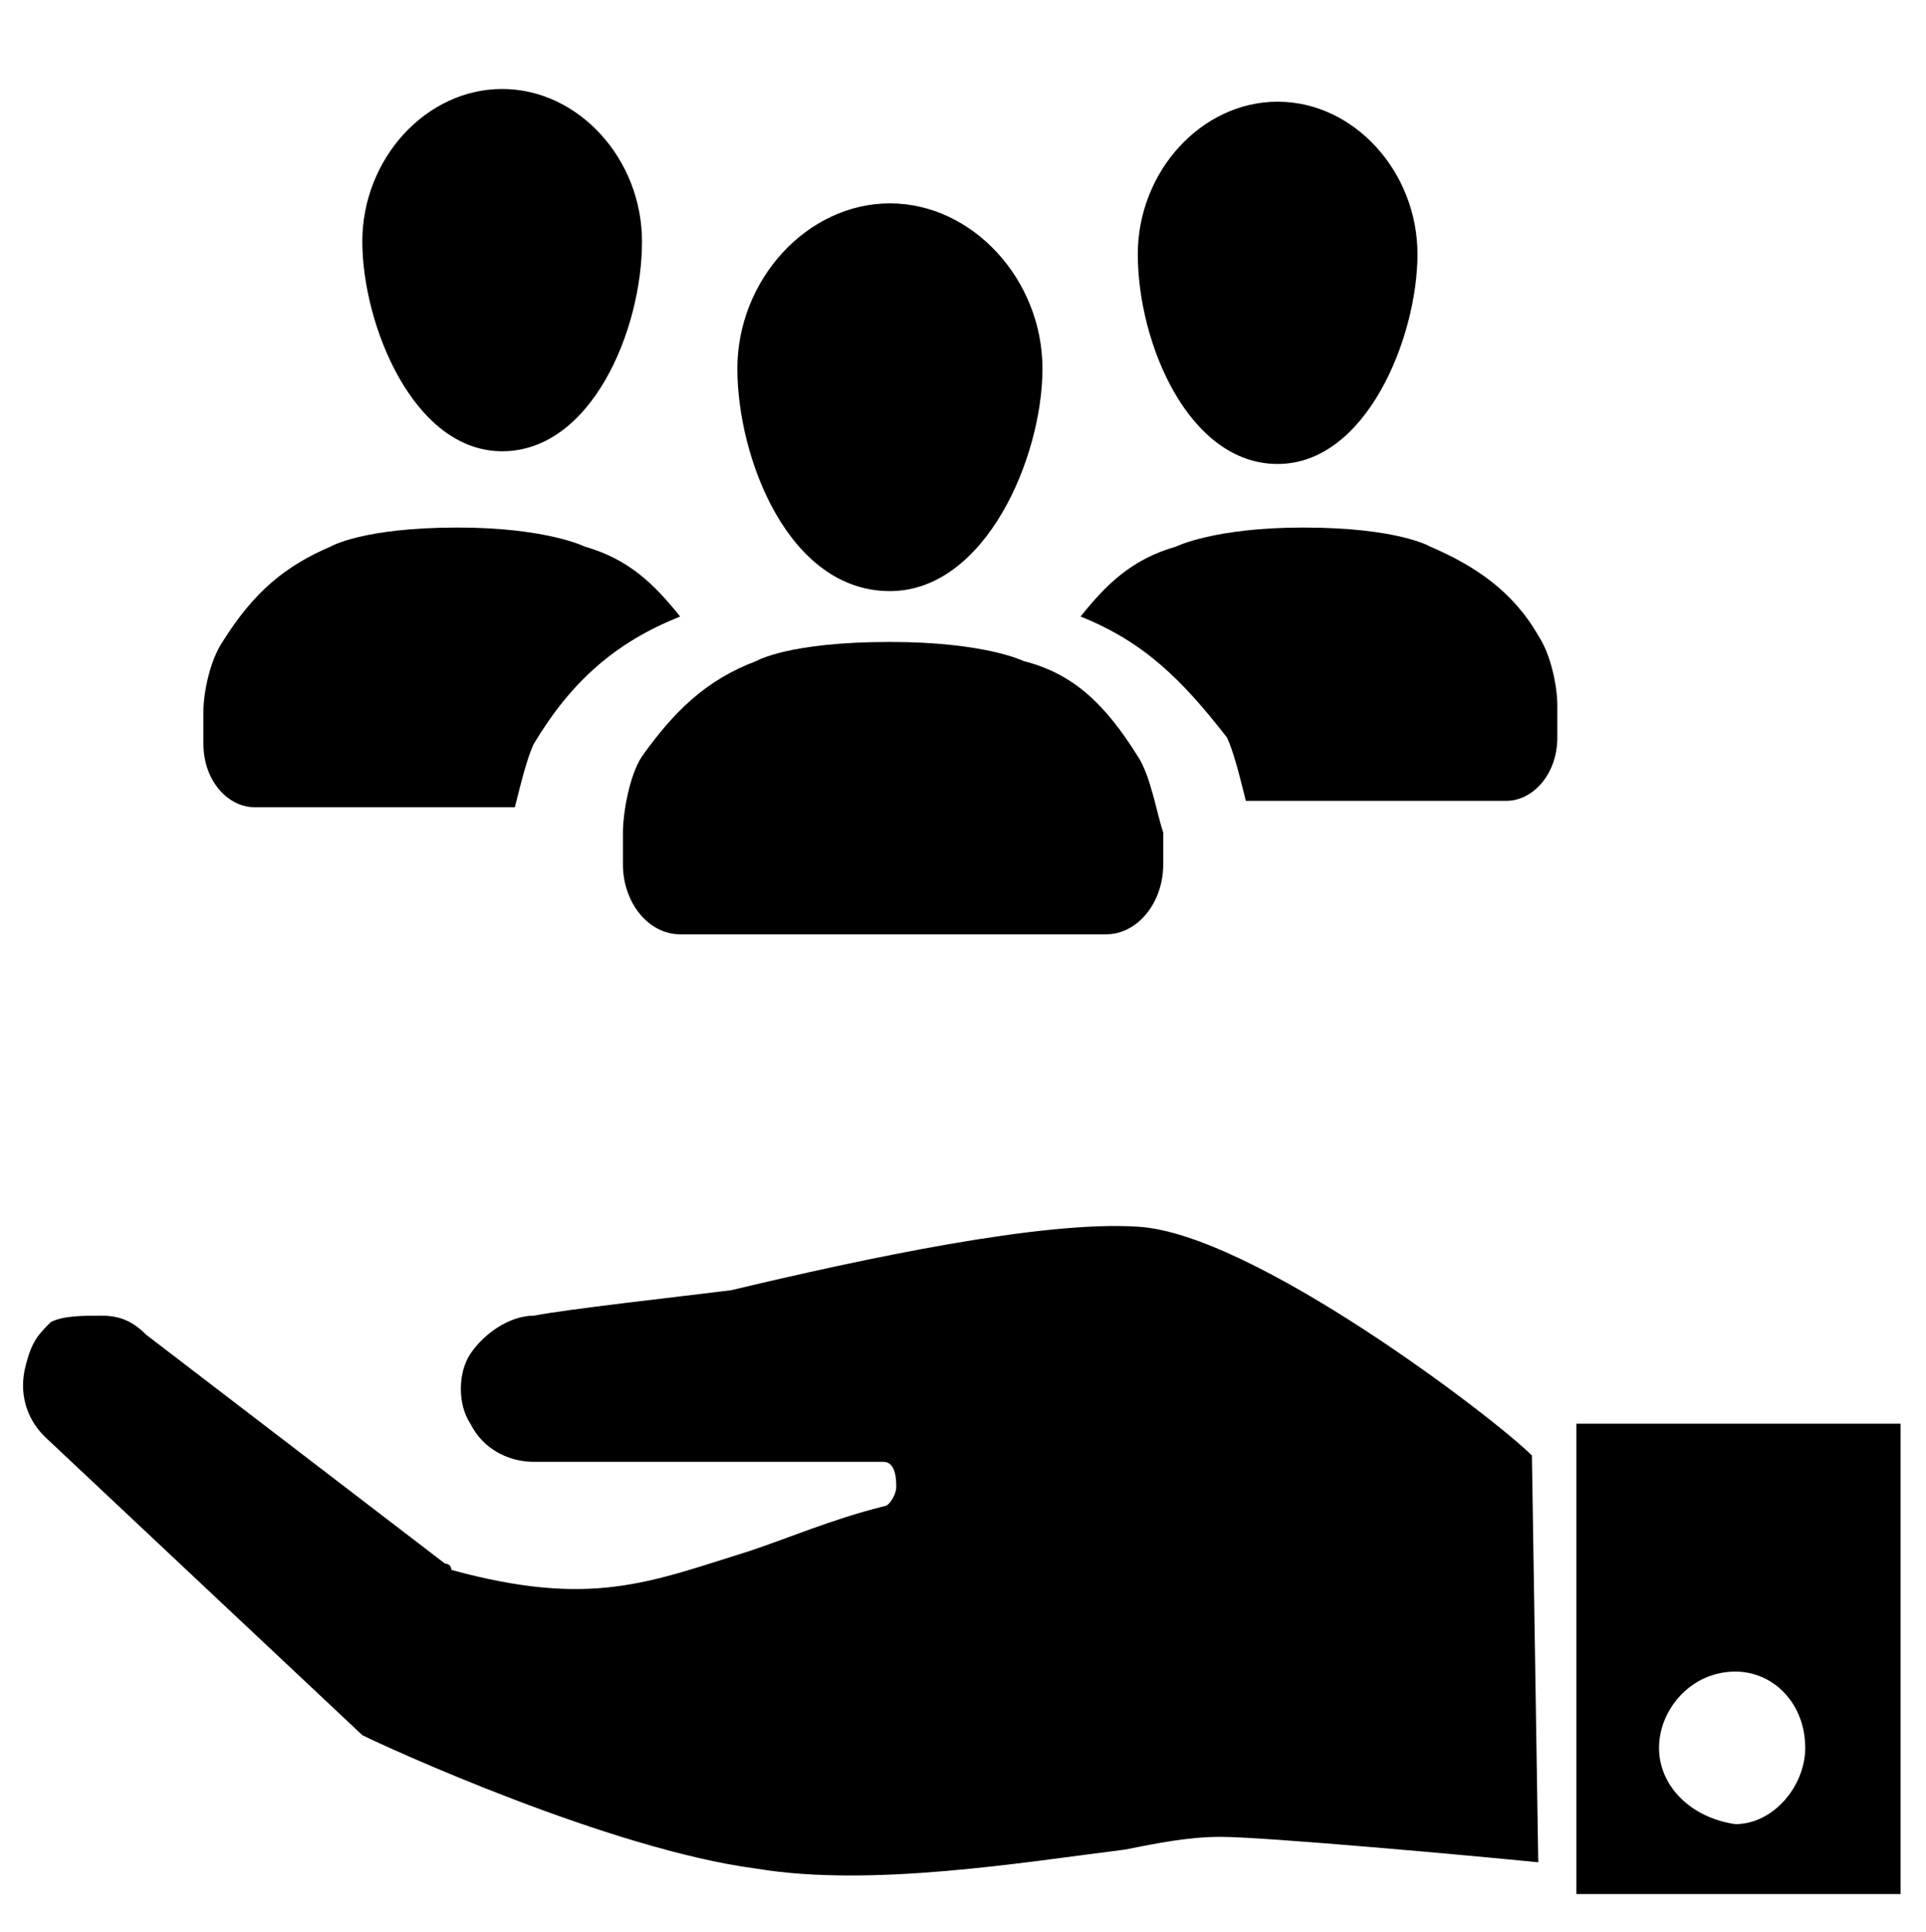
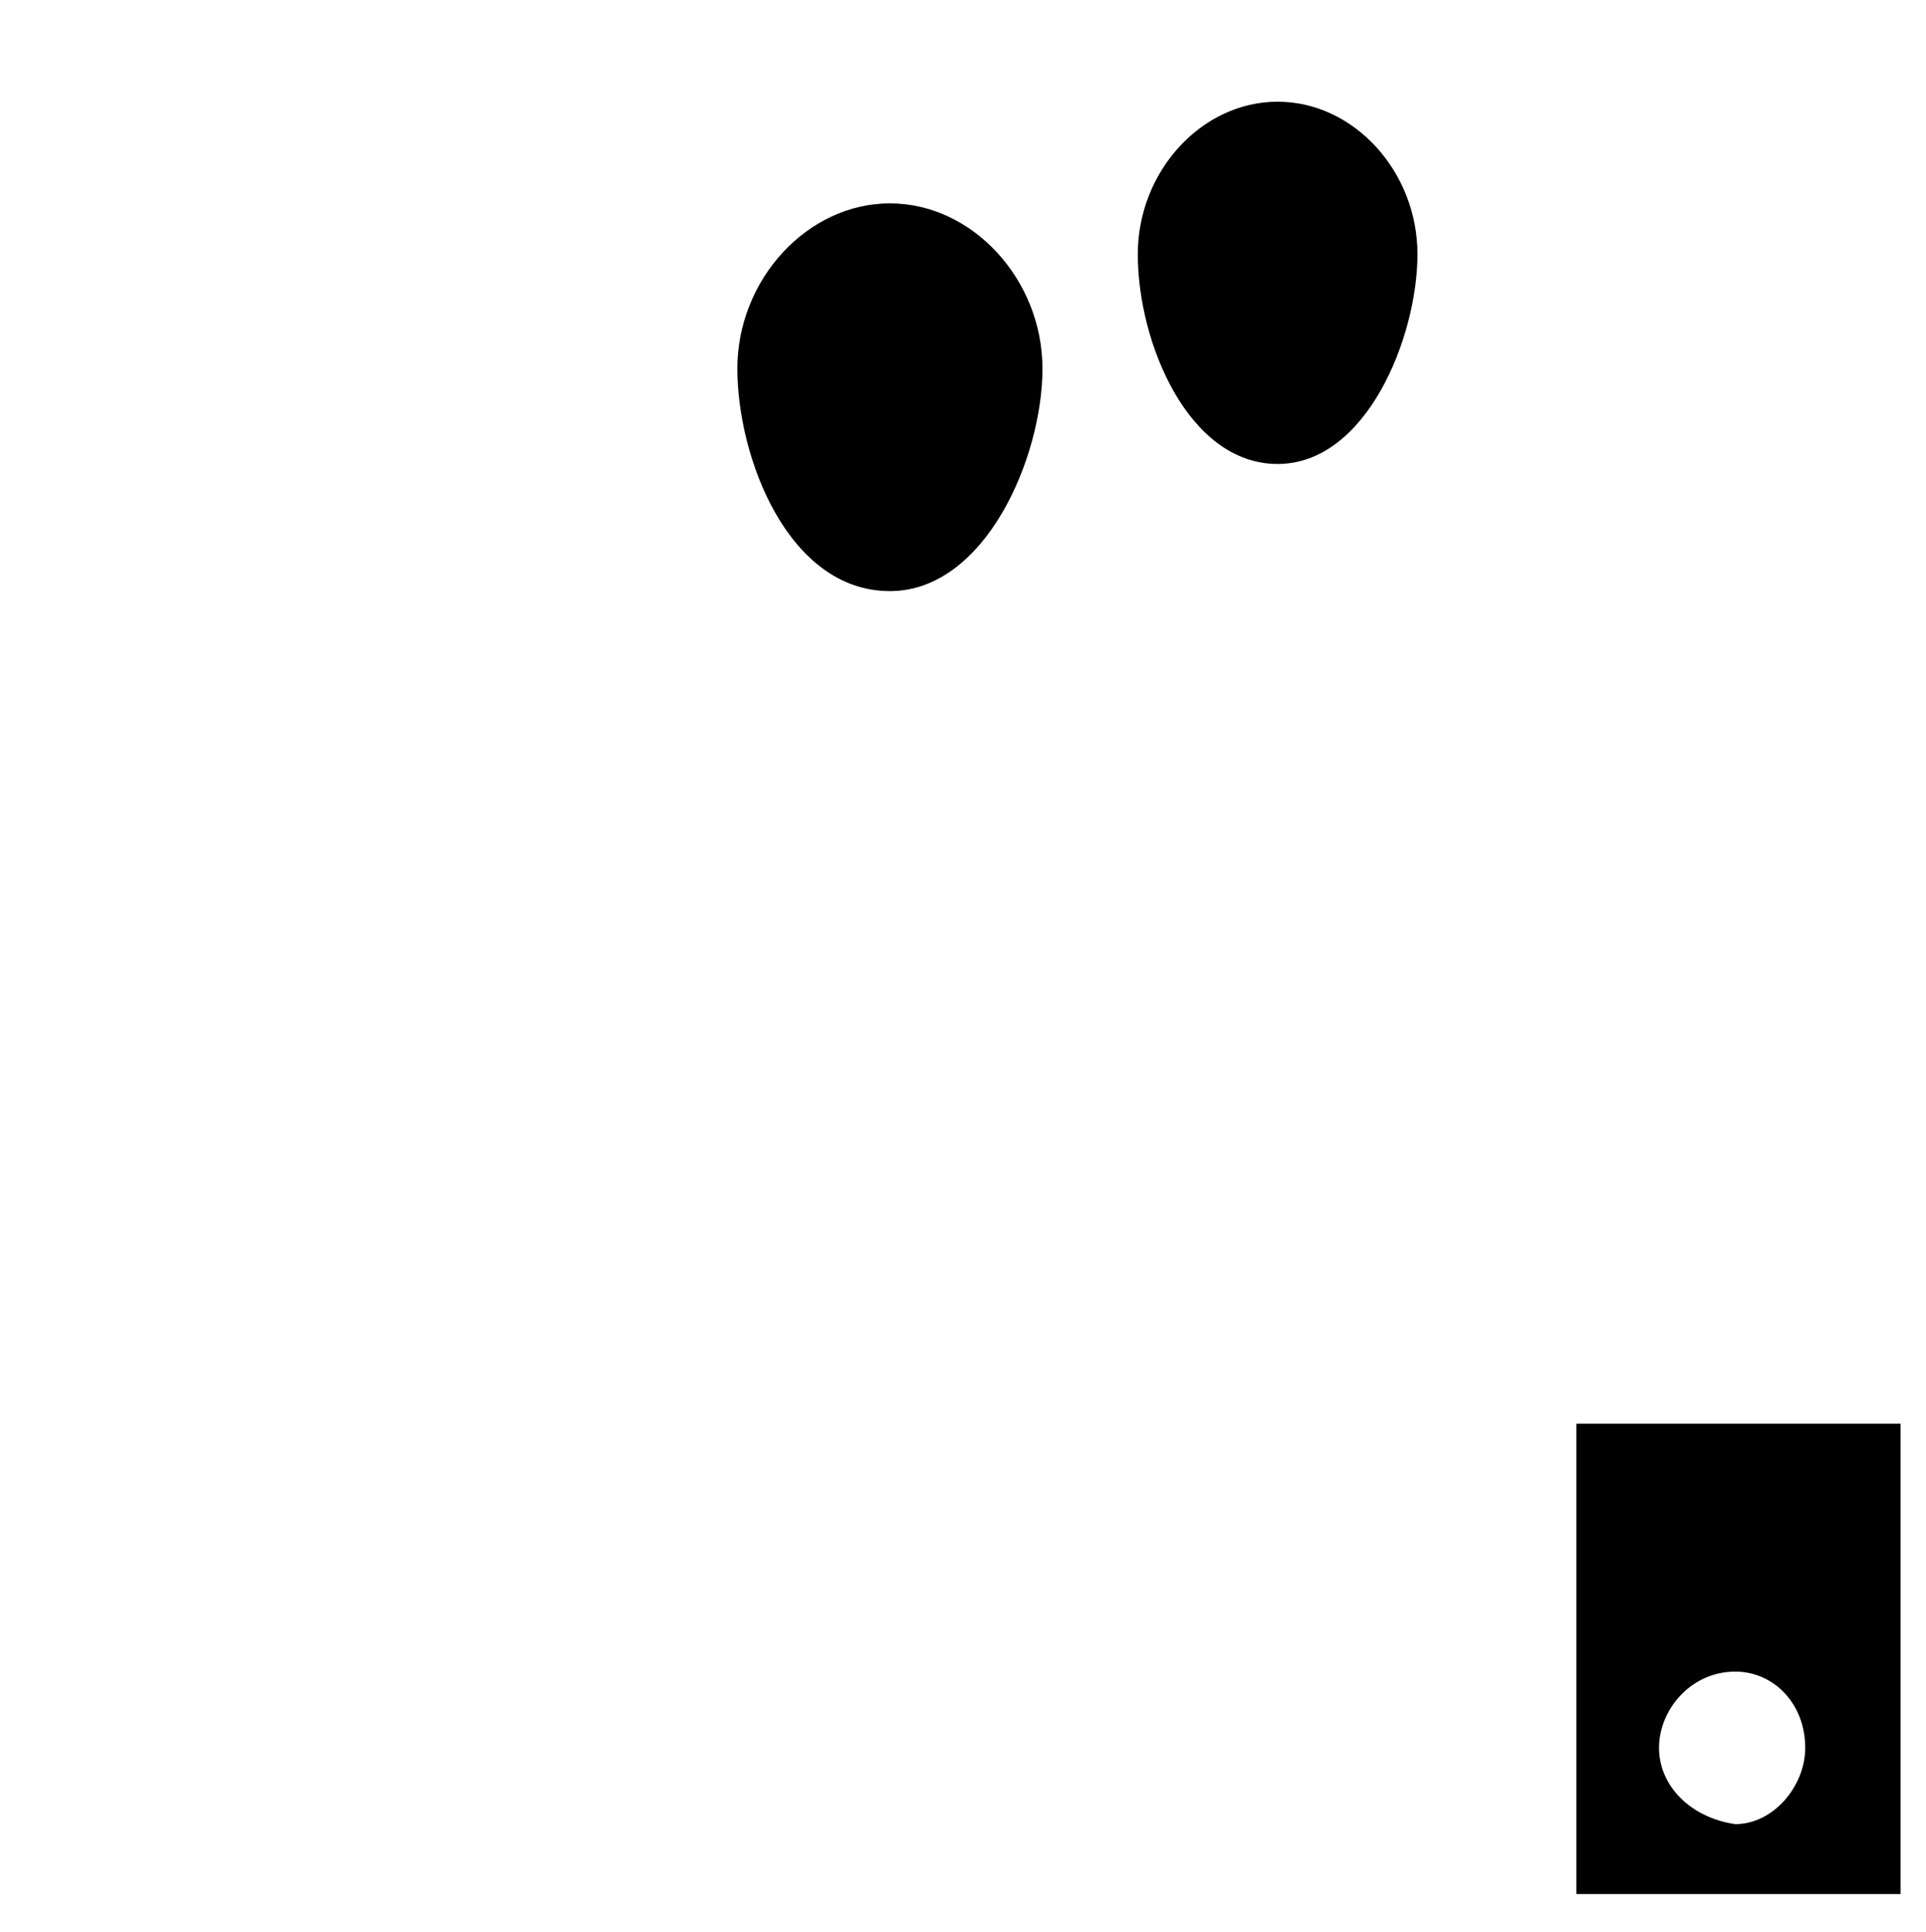
<svg xmlns="http://www.w3.org/2000/svg" version="1.1" x="0px" y="0px" viewBox="0 0 30.3 30.4" style="enable-background:new 0 0 30.3 30.4;" xml:space="preserve">
  <style type="text/css">
	.st0{fill-rule:evenodd;clip-rule:evenodd;}
</style>
  <g id="Layer_2">
-     <path d="M24.8,22.4v7.4h5.1v-7.4H24.8z M26.1,27.5c0-0.6,0.5-1.2,1.2-1.2c0.6,0,1.1,0.5,1.1,1.2c0,0.6-0.5,1.2-1.1,1.2   C26.6,28.6,26.1,28.1,26.1,27.5z" />
-     <path d="M24.2,29.3c-1-0.1-4.3-0.4-5-0.4c-0.5,0-1,0.1-1.5,0.2c-1.6,0.2-4,0.6-5.8,0.3c-2.3-0.3-5.8-1.9-6.2-2.1l-5-4.7   c-0.3-0.3-0.4-0.7-0.3-1.1c0.1-0.4,0.2-0.5,0.4-0.7c0.2-0.1,0.5-0.1,0.8-0.1c0.3,0,0.5,0.1,0.7,0.3L7,24.6c0,0,0.1,0,0.1,0.1   c2.2,0.6,3.1,0.2,4.7-0.3c0.6-0.2,1.3-0.5,2.1-0.7c0.1,0,0.2-0.2,0.2-0.3S14.1,23,13.9,23L8.4,23h0c-0.4,0-0.8-0.2-1-0.6   c-0.2-0.3-0.2-0.8,0-1.1c0.2-0.3,0.6-0.6,1-0.6c0.5-0.1,2.3-0.3,3.1-0.4c2.1-0.5,4.9-1.1,6.4-1c1.8,0.1,5.6,3,6.2,3.6L24.2,29.3z" />
+     <path d="M24.8,22.4v7.4h5.1v-7.4H24.8M26.1,27.5c0-0.6,0.5-1.2,1.2-1.2c0.6,0,1.1,0.5,1.1,1.2c0,0.6-0.5,1.2-1.1,1.2   C26.6,28.6,26.1,28.1,26.1,27.5z" />
  </g>
  <g id="Layer_5">
    <g id="Layer_4">
      <path d="M20.1,7.3c-1.4,0-2.2-1.9-2.2-3.3c0-1.3,1-2.4,2.2-2.4c1.2,0,2.2,1.1,2.2,2.4C22.3,5.3,21.5,7.3,20.1,7.3L20.1,7.3z" />
-       <path d="M17,9.7c0.4-0.5,0.8-0.9,1.5-1.1c0,0,0.6-0.3,2-0.3c1.5,0,2,0.3,2,0.3c0.7,0.3,1.3,0.7,1.7,1.4c0.2,0.3,0.3,0.8,0.3,1.1    c0,0.1,0,0.2,0,0.3v0.2c0,0.6-0.4,1-0.8,1l-4.1,0c-0.1-0.4-0.2-0.8-0.3-1C18.6,10.7,18,10.1,17,9.7L17,9.7z" />
-       <path d="M7.9,7.1c1.4,0,2.2-1.9,2.2-3.3c0-1.3-1-2.4-2.2-2.4c-1.2,0-2.2,1.1-2.2,2.4C5.7,5.1,6.5,7.1,7.9,7.1z" />
-       <path d="M10.7,9.7c-0.4-0.5-0.8-0.9-1.5-1.1c0,0-0.6-0.3-2-0.3c-1.5,0-2,0.3-2,0.3C4.5,8.9,4,9.3,3.5,10.1    c-0.2,0.3-0.3,0.8-0.3,1.1c0,0.1,0,0.2,0,0.3v0.2c0,0.6,0.4,1,0.8,1h4.1c0.1-0.4,0.2-0.8,0.3-1C9,10.7,9.7,10.1,10.7,9.7L10.7,9.7    z" />
    </g>
    <g id="Layer_3">
-       <path class="st0" d="M17.9,11.9c-0.5-0.8-1-1.3-1.8-1.5c0,0-0.6-0.3-2.1-0.3c-1.6,0-2.1,0.3-2.1,0.3c-0.8,0.3-1.3,0.8-1.8,1.5    c-0.2,0.3-0.3,0.9-0.3,1.2c0,0.1,0,0.2,0,0.3V14v-0.4c0,0.6,0.4,1.1,0.9,1.1h6.7c0.5,0,0.9-0.5,0.9-1.1V14v-0.6c0-0.1,0-0.2,0-0.3    C18.2,12.8,18.1,12.2,17.9,11.9" />
-     </g>
+       </g>
    <g id="Layer_3_copy">
      <path class="st0" d="M11.6,5.8c0,1.4,0.8,3.5,2.4,3.5c1.5,0,2.4-2.1,2.4-3.5c0-1.4-1.1-2.6-2.4-2.6C12.7,3.2,11.6,4.4,11.6,5.8" />
    </g>
  </g>
</svg>